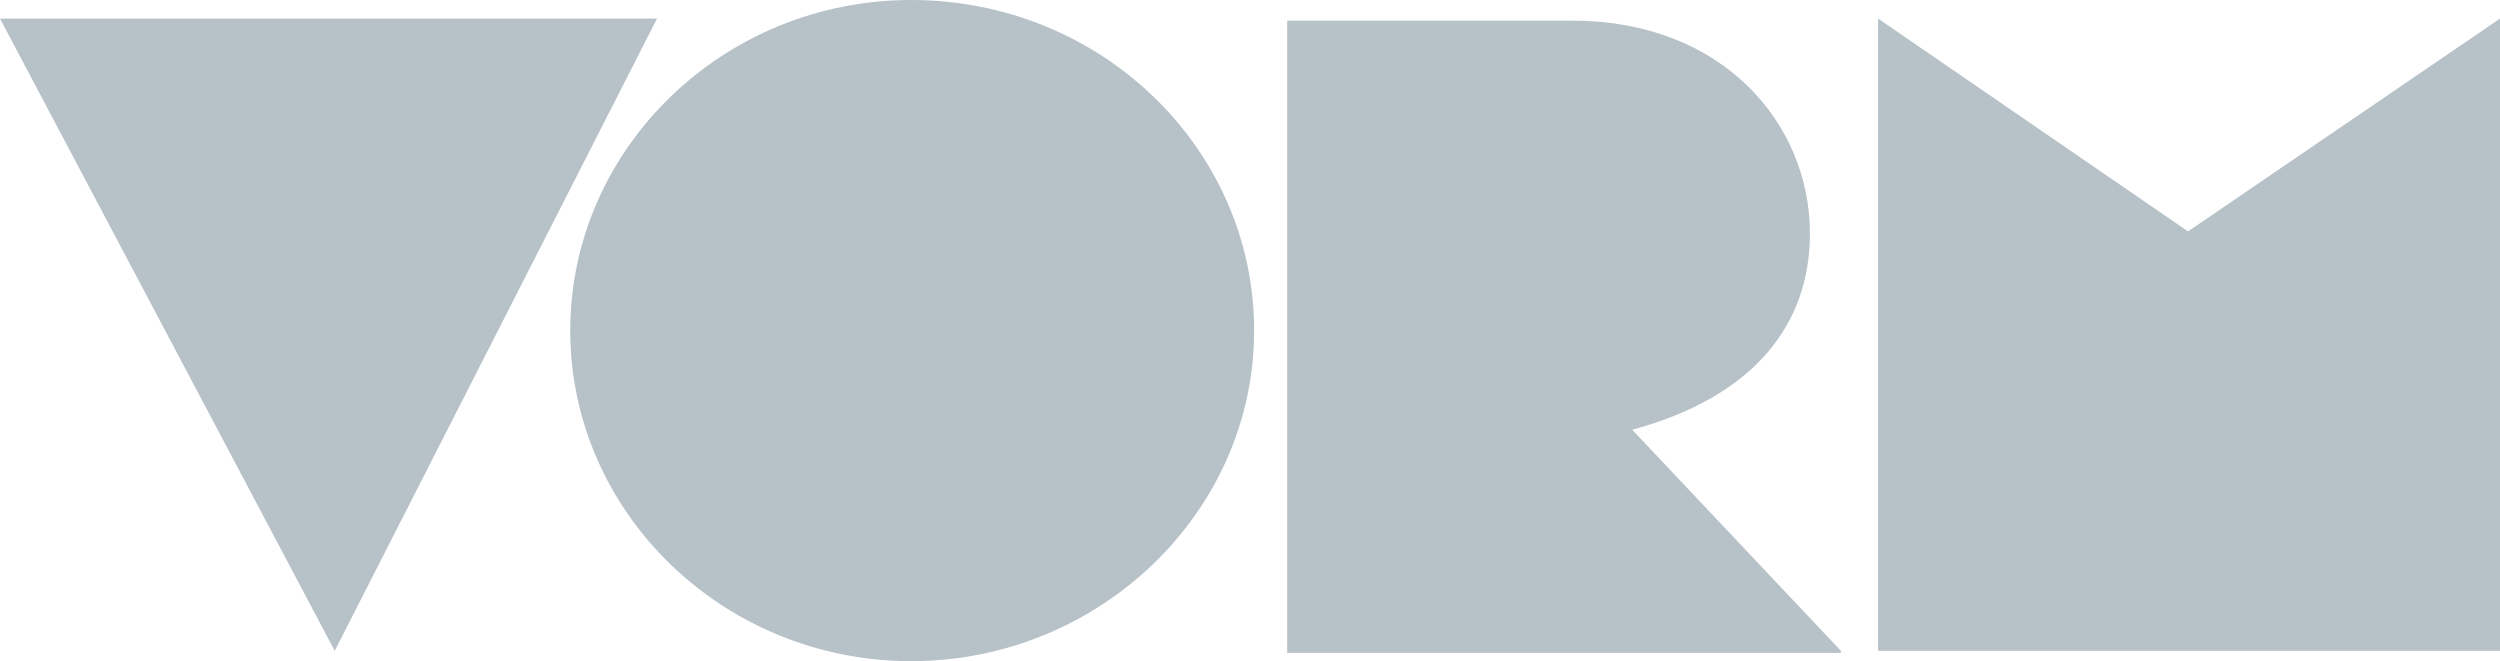
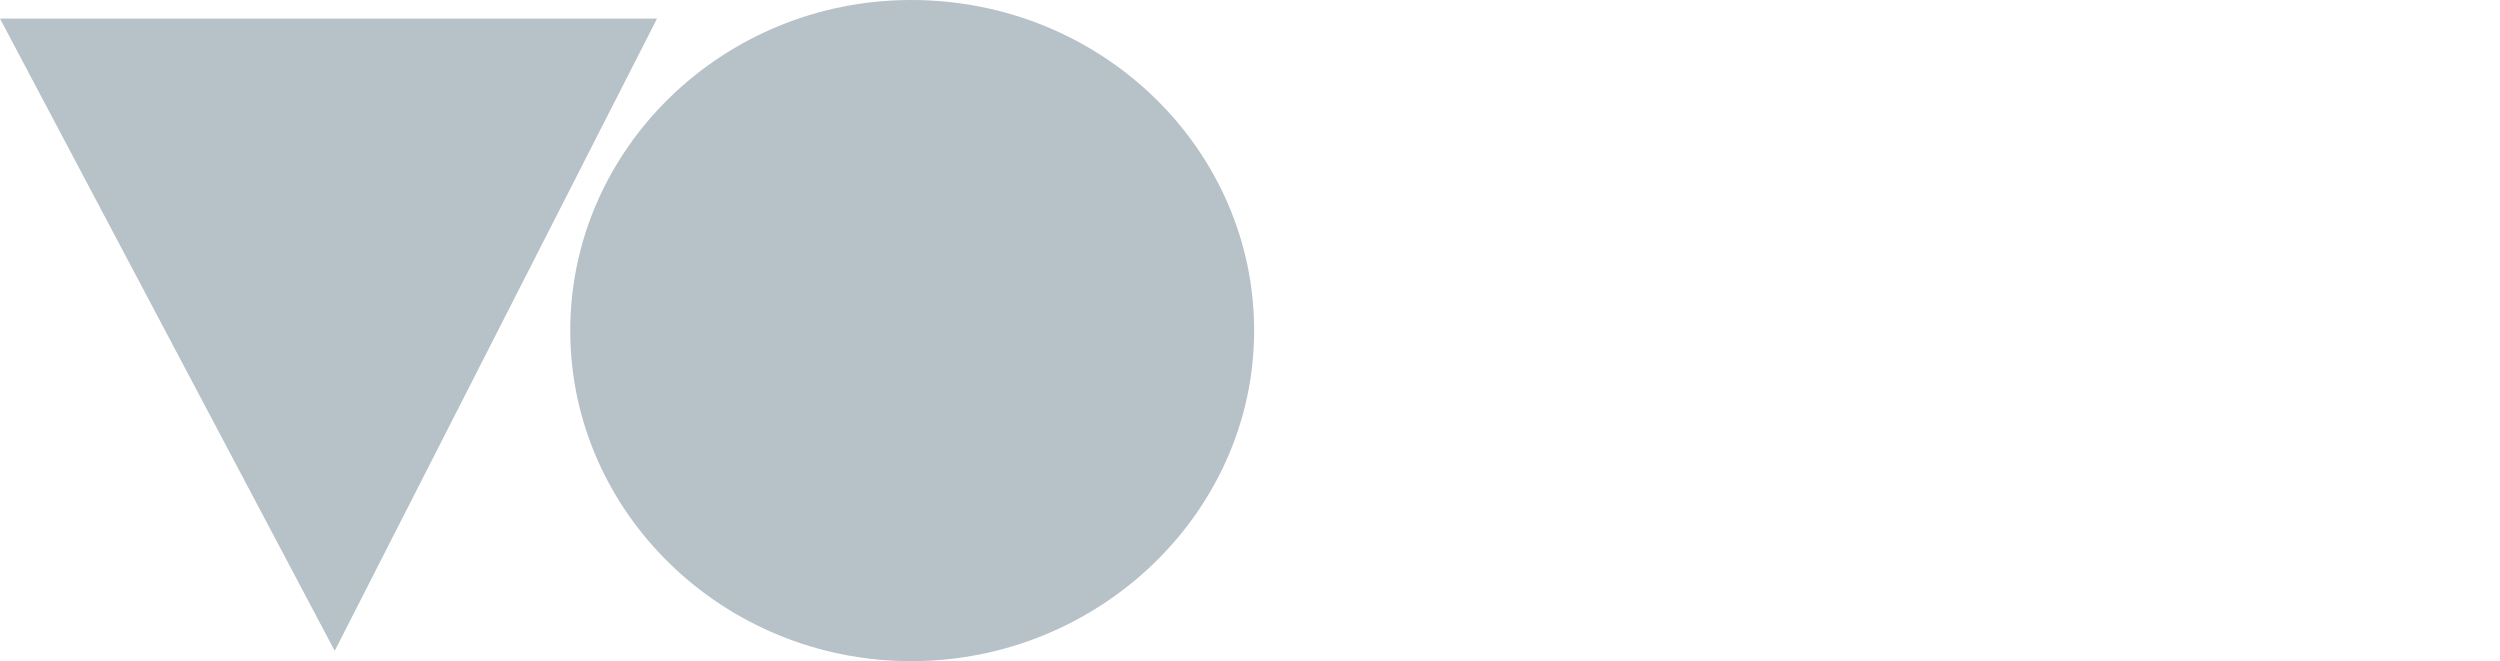
<svg xmlns="http://www.w3.org/2000/svg" version="1.1" id="Laag_1" x="0px" y="0px" viewBox="0 0 121 32" style="enable-background:new 0 0 121 32;" xml:space="preserve">
  <style type="text/css">
	.st0{fill:#B7C1C8;}
</style>
  <path class="st0" d="M16.2,31.5L31.8,0.9H0L16.2,31.5z" />
  <path class="st0" d="M44.1,0C35,0,27.6,7.2,27.6,16S35,32,44.1,32s16.6-7.2,16.6-16S53.3,0,44.1,0z" />
-   <path class="st0" d="M90.9,0.9v30.6H121V0.9l-15.1,10.3L90.9,0.9z" />
-   <path class="st0" d="M89.1,31.5L79,20.8c5.9-1.6,8.6-5.1,8.6-9.5c0-5.3-4.2-10.3-11.5-10.3H62.3v30.6H89.1z" />
</svg>